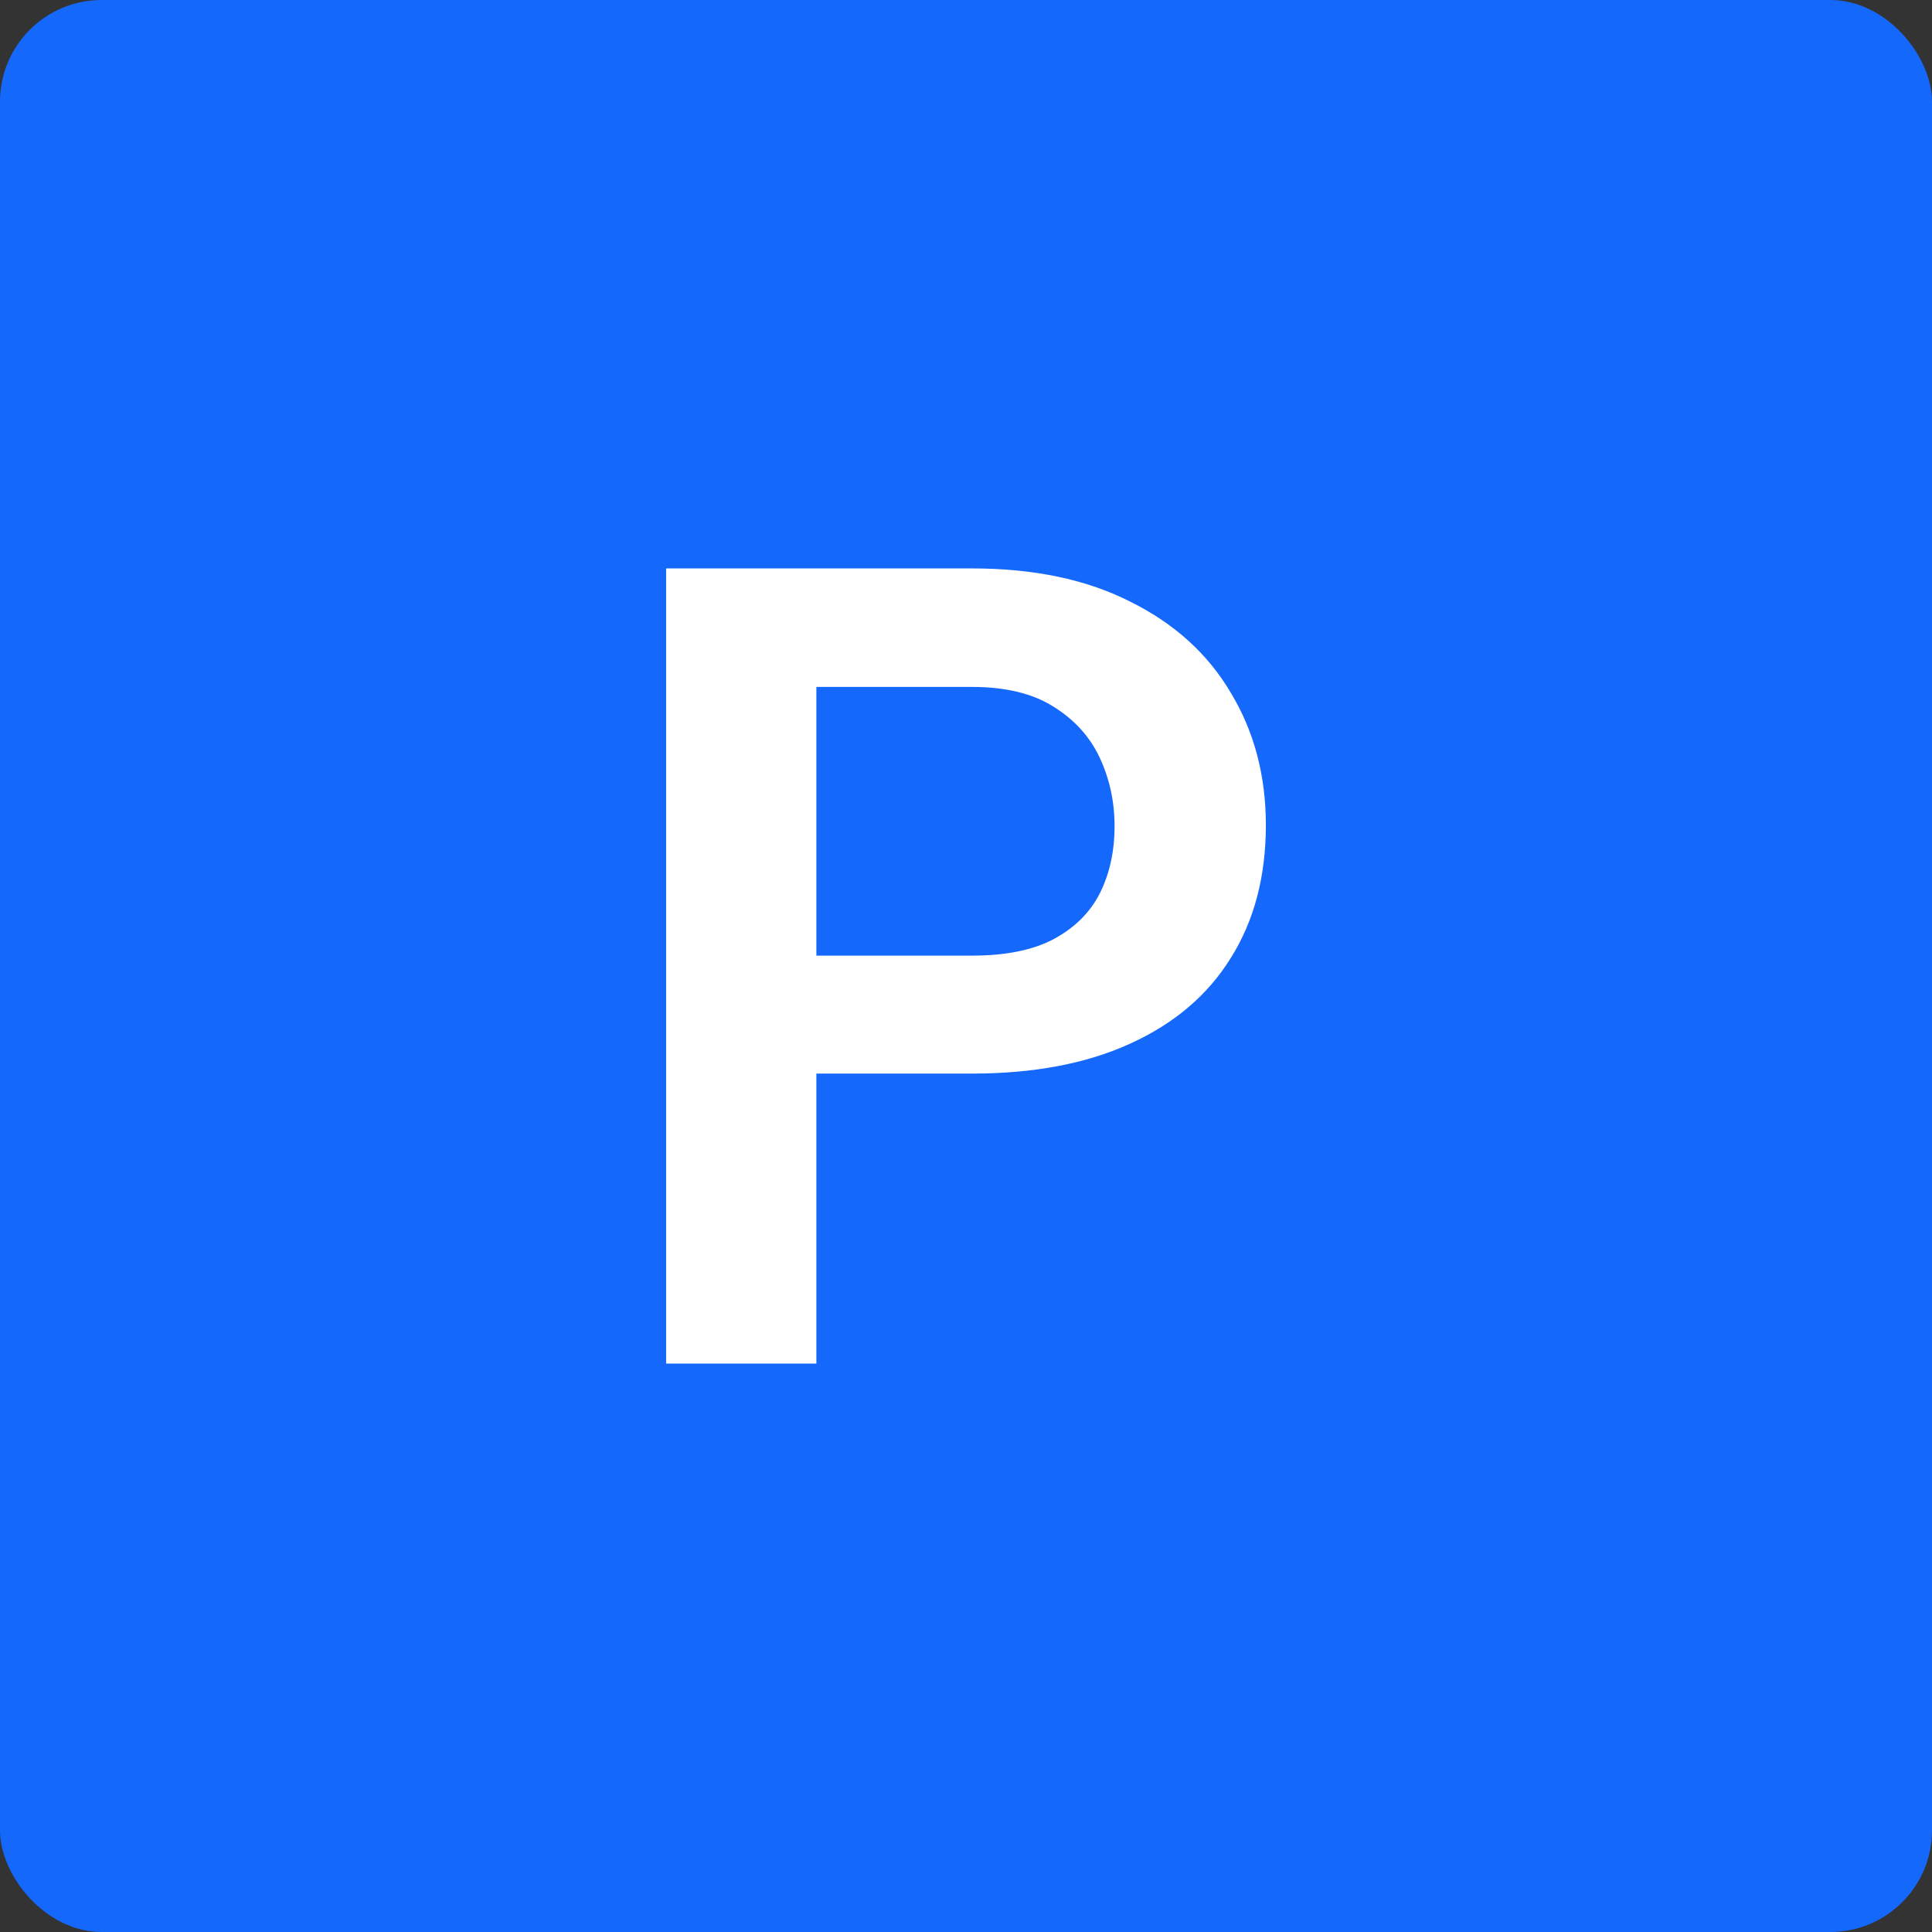
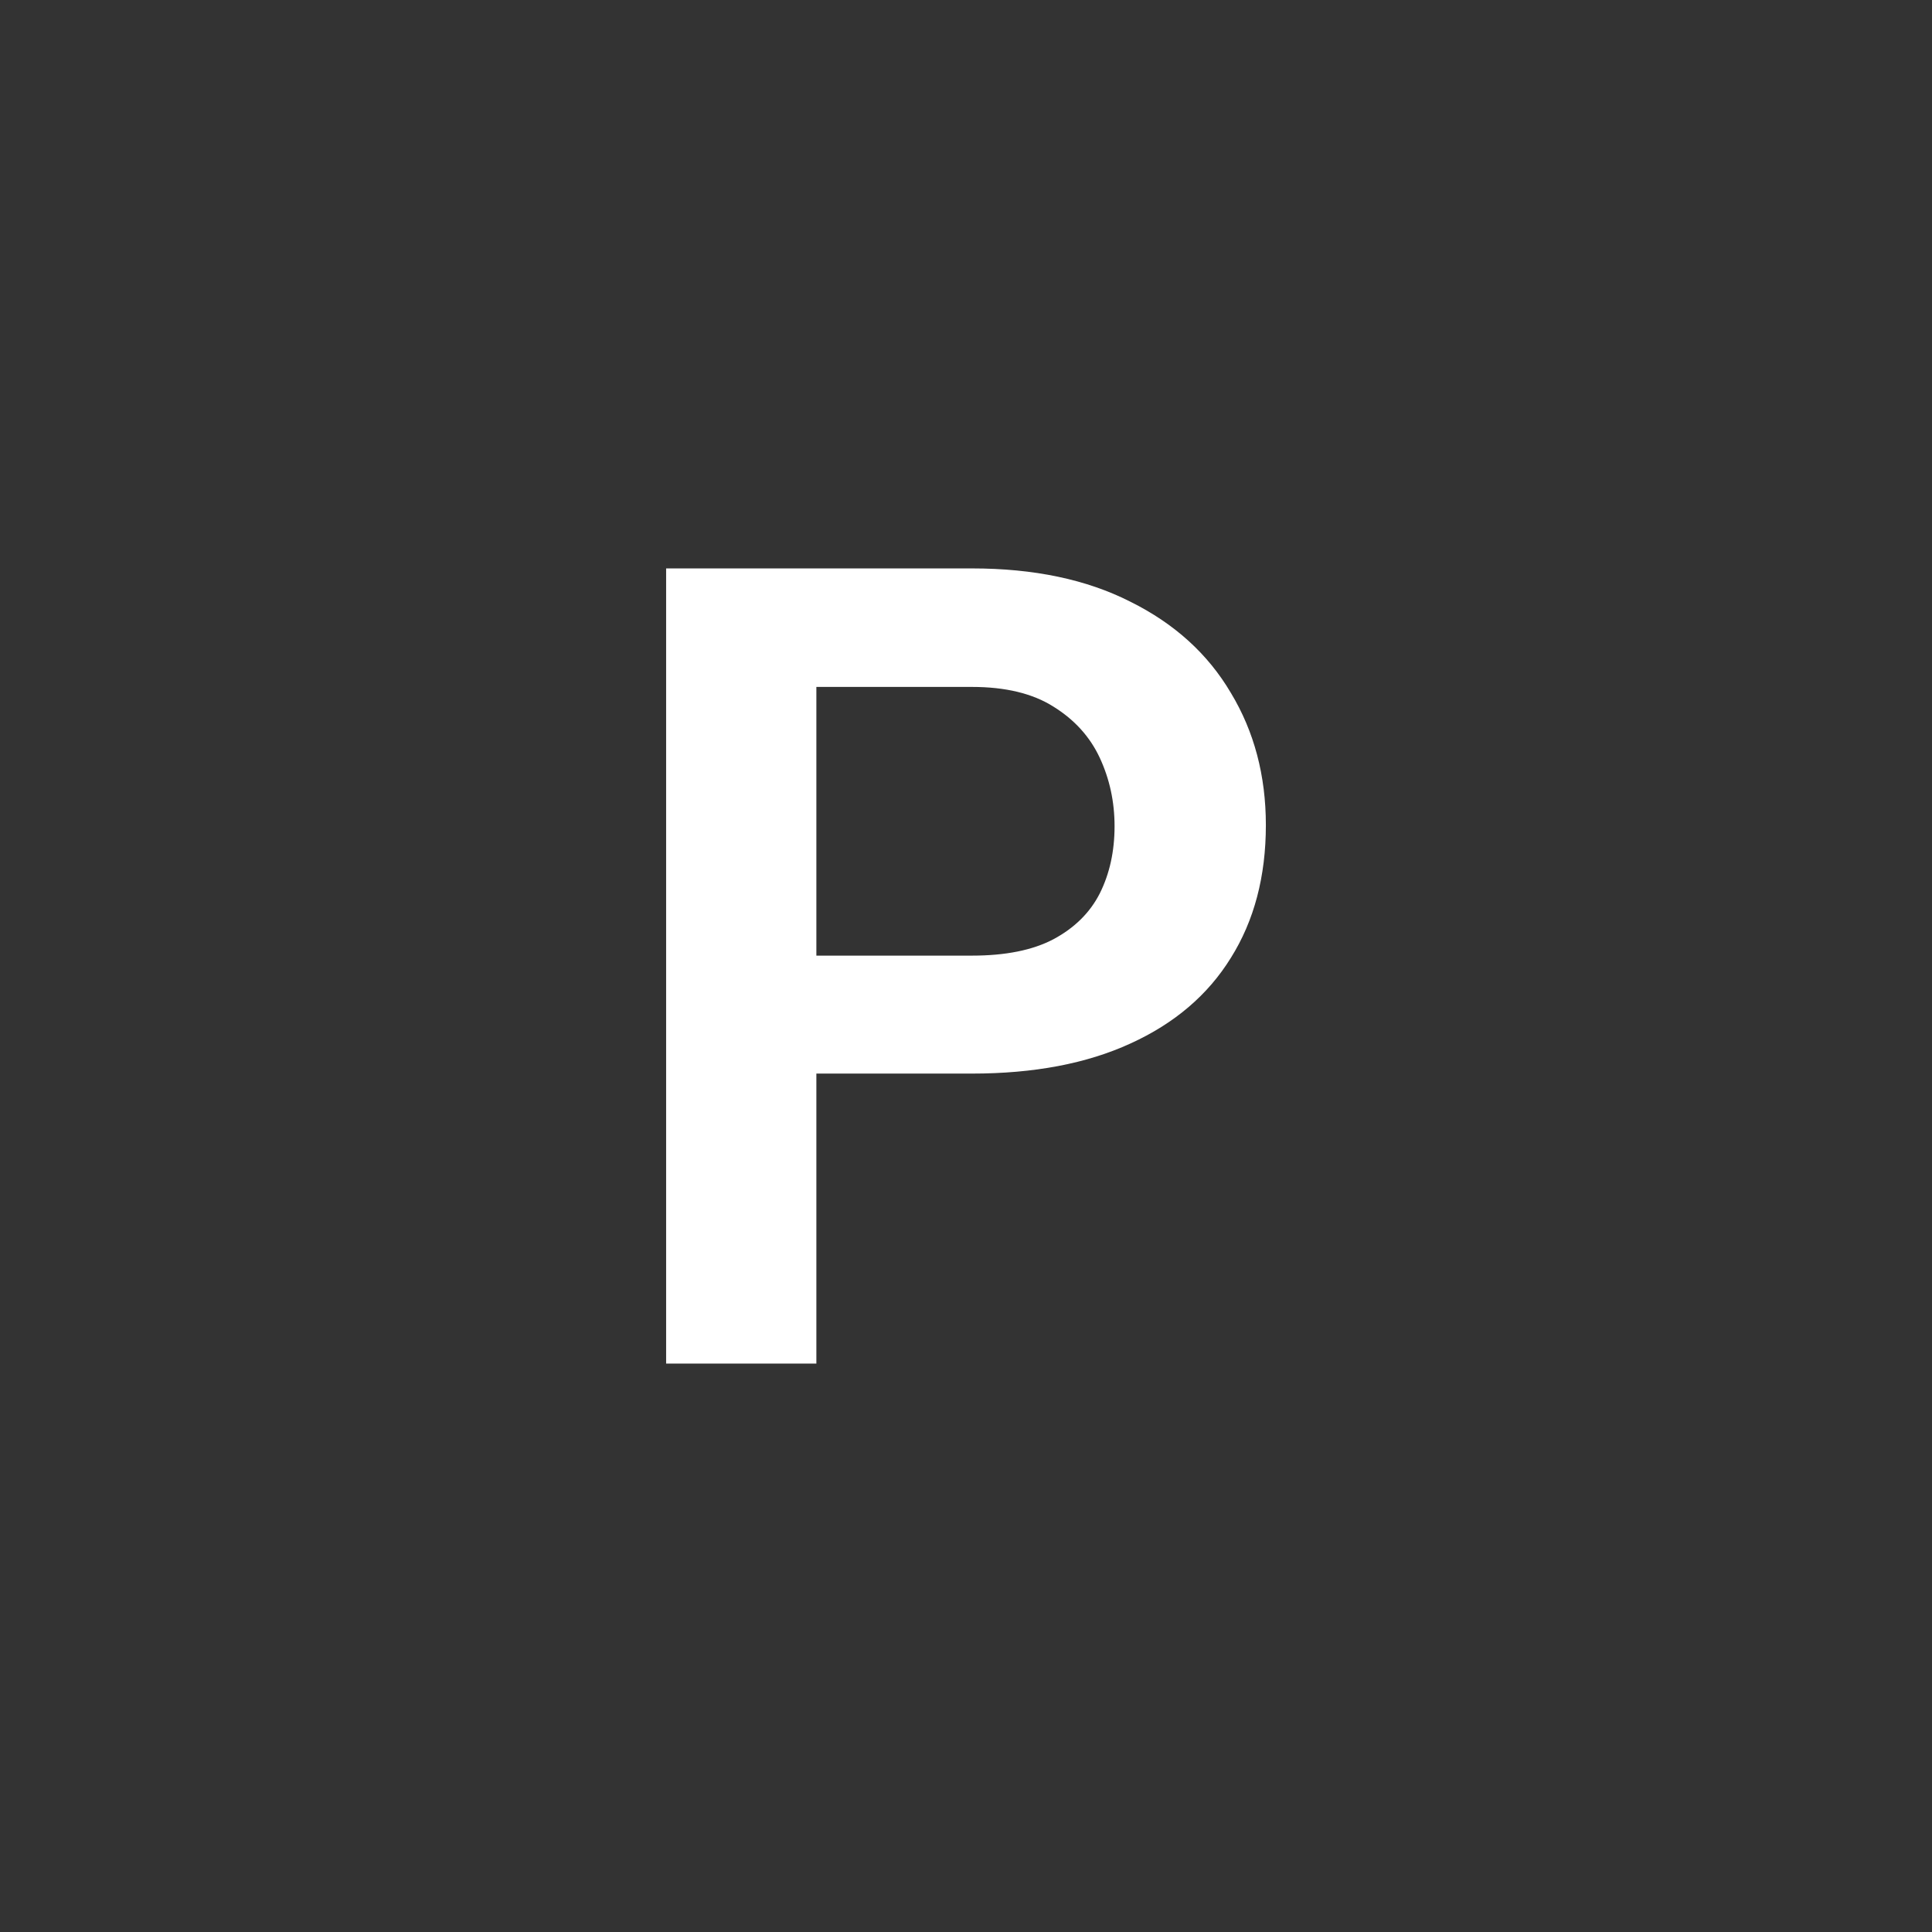
<svg xmlns="http://www.w3.org/2000/svg" width="38" height="38" viewBox="0 0 38 38" fill="none">
  <rect x="0" y="0" width="38" height="38" fill="#333333" stroke="none" />
-   <rect width="38" height="38" rx="2" fill="#1468FC" />
  <path d="M19.118 21.116H15.09V18.796H19.118C19.777 18.796 20.311 18.689 20.719 18.474C21.134 18.252 21.439 17.951 21.632 17.571C21.825 17.185 21.922 16.744 21.922 16.25C21.922 15.77 21.825 15.323 21.632 14.907C21.439 14.492 21.134 14.155 20.719 13.898C20.311 13.64 19.777 13.511 19.118 13.511H16.057V26.82H13.102V11.18H19.118C20.336 11.18 21.374 11.398 22.233 11.835C23.1 12.265 23.759 12.863 24.21 13.629C24.668 14.388 24.898 15.255 24.898 16.229C24.898 17.238 24.668 18.108 24.21 18.839C23.759 19.569 23.1 20.131 22.233 20.525C21.374 20.919 20.336 21.116 19.118 21.116Z" fill="white" />
</svg>